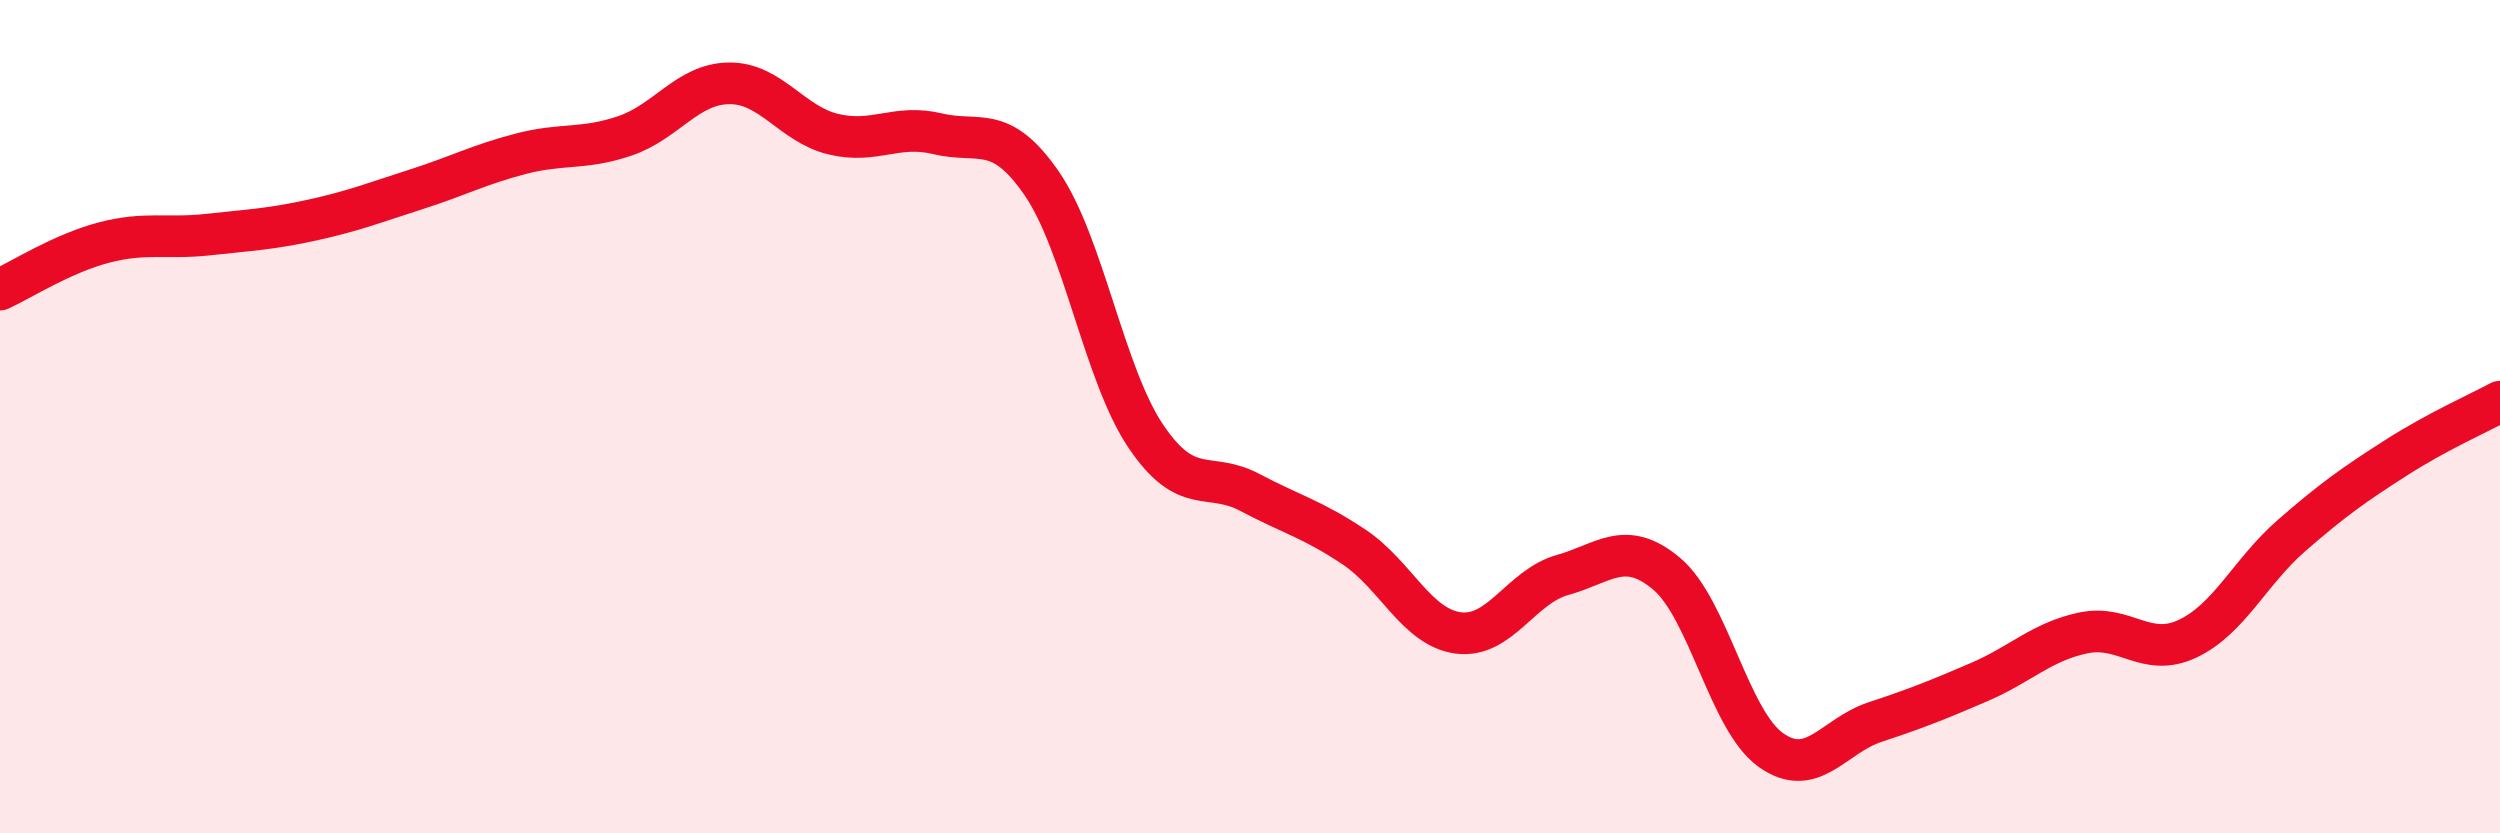
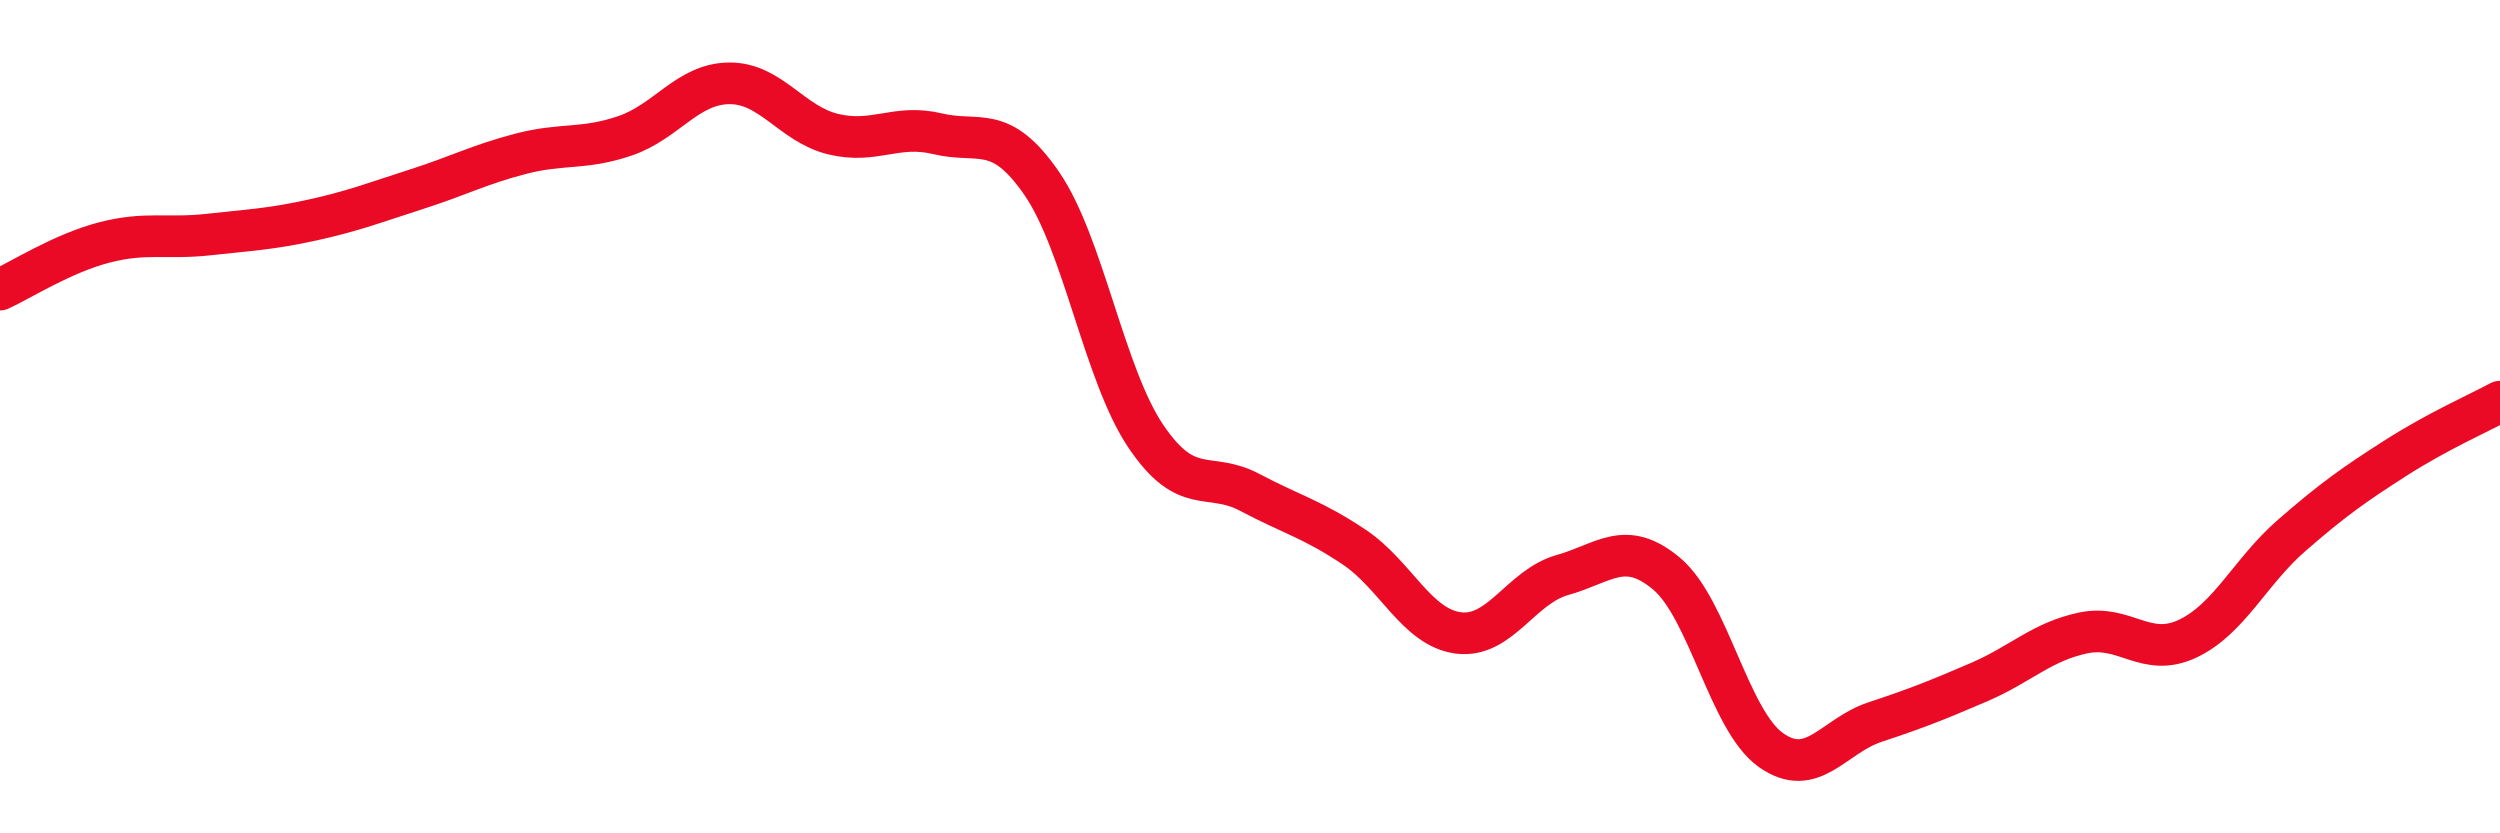
<svg xmlns="http://www.w3.org/2000/svg" width="60" height="20" viewBox="0 0 60 20">
-   <path d="M 0,6.95 C 0.5,6.72 1.5,6.08 2.5,5.82 C 3.5,5.56 4,5.74 5,5.63 C 6,5.52 6.5,5.5 7.5,5.28 C 8.5,5.06 9,4.86 10,4.54 C 11,4.22 11.5,3.95 12.5,3.69 C 13.5,3.43 14,3.6 15,3.26 C 16,2.92 16.5,2.01 17.5,2 C 18.5,1.99 19,2.98 20,3.22 C 21,3.46 21.5,2.97 22.5,3.21 C 23.5,3.45 24,2.95 25,4.4 C 26,5.85 26.5,8.99 27.5,10.47 C 28.5,11.95 29,11.29 30,11.82 C 31,12.35 31.5,12.46 32.5,13.13 C 33.5,13.8 34,15.06 35,15.19 C 36,15.32 36.5,14.08 37.5,13.8 C 38.5,13.52 39,12.93 40,13.77 C 41,14.61 41.5,17.29 42.5,18 C 43.5,18.71 44,17.66 45,17.33 C 46,17 46.5,16.8 47.5,16.37 C 48.5,15.94 49,15.4 50,15.19 C 51,14.98 51.5,15.8 52.5,15.33 C 53.5,14.86 54,13.72 55,12.85 C 56,11.98 56.5,11.63 57.5,10.99 C 58.5,10.35 59.5,9.91 60,9.64L60 20L0 20Z" fill="#EB0A25" opacity="0.1" stroke-linecap="round" stroke-linejoin="round" />
  <path d="M 0,6.95 C 0.5,6.72 1.5,6.08 2.5,5.82 C 3.5,5.56 4,5.74 5,5.63 C 6,5.52 6.5,5.5 7.5,5.28 C 8.5,5.06 9,4.86 10,4.54 C 11,4.22 11.5,3.95 12.5,3.69 C 13.5,3.43 14,3.6 15,3.26 C 16,2.92 16.5,2.01 17.5,2 C 18.5,1.99 19,2.98 20,3.22 C 21,3.46 21.5,2.97 22.5,3.21 C 23.5,3.45 24,2.95 25,4.4 C 26,5.85 26.5,8.99 27.5,10.47 C 28.5,11.95 29,11.29 30,11.82 C 31,12.35 31.5,12.46 32.5,13.13 C 33.5,13.8 34,15.06 35,15.19 C 36,15.32 36.5,14.08 37.5,13.8 C 38.5,13.52 39,12.93 40,13.77 C 41,14.61 41.5,17.29 42.5,18 C 43.5,18.71 44,17.66 45,17.33 C 46,17 46.5,16.8 47.5,16.37 C 48.5,15.94 49,15.4 50,15.19 C 51,14.98 51.5,15.8 52.5,15.33 C 53.5,14.86 54,13.72 55,12.85 C 56,11.98 56.5,11.63 57.5,10.99 C 58.5,10.35 59.5,9.91 60,9.64" stroke="#EB0A25" stroke-width="1" fill="none" stroke-linecap="round" stroke-linejoin="round" />
</svg>